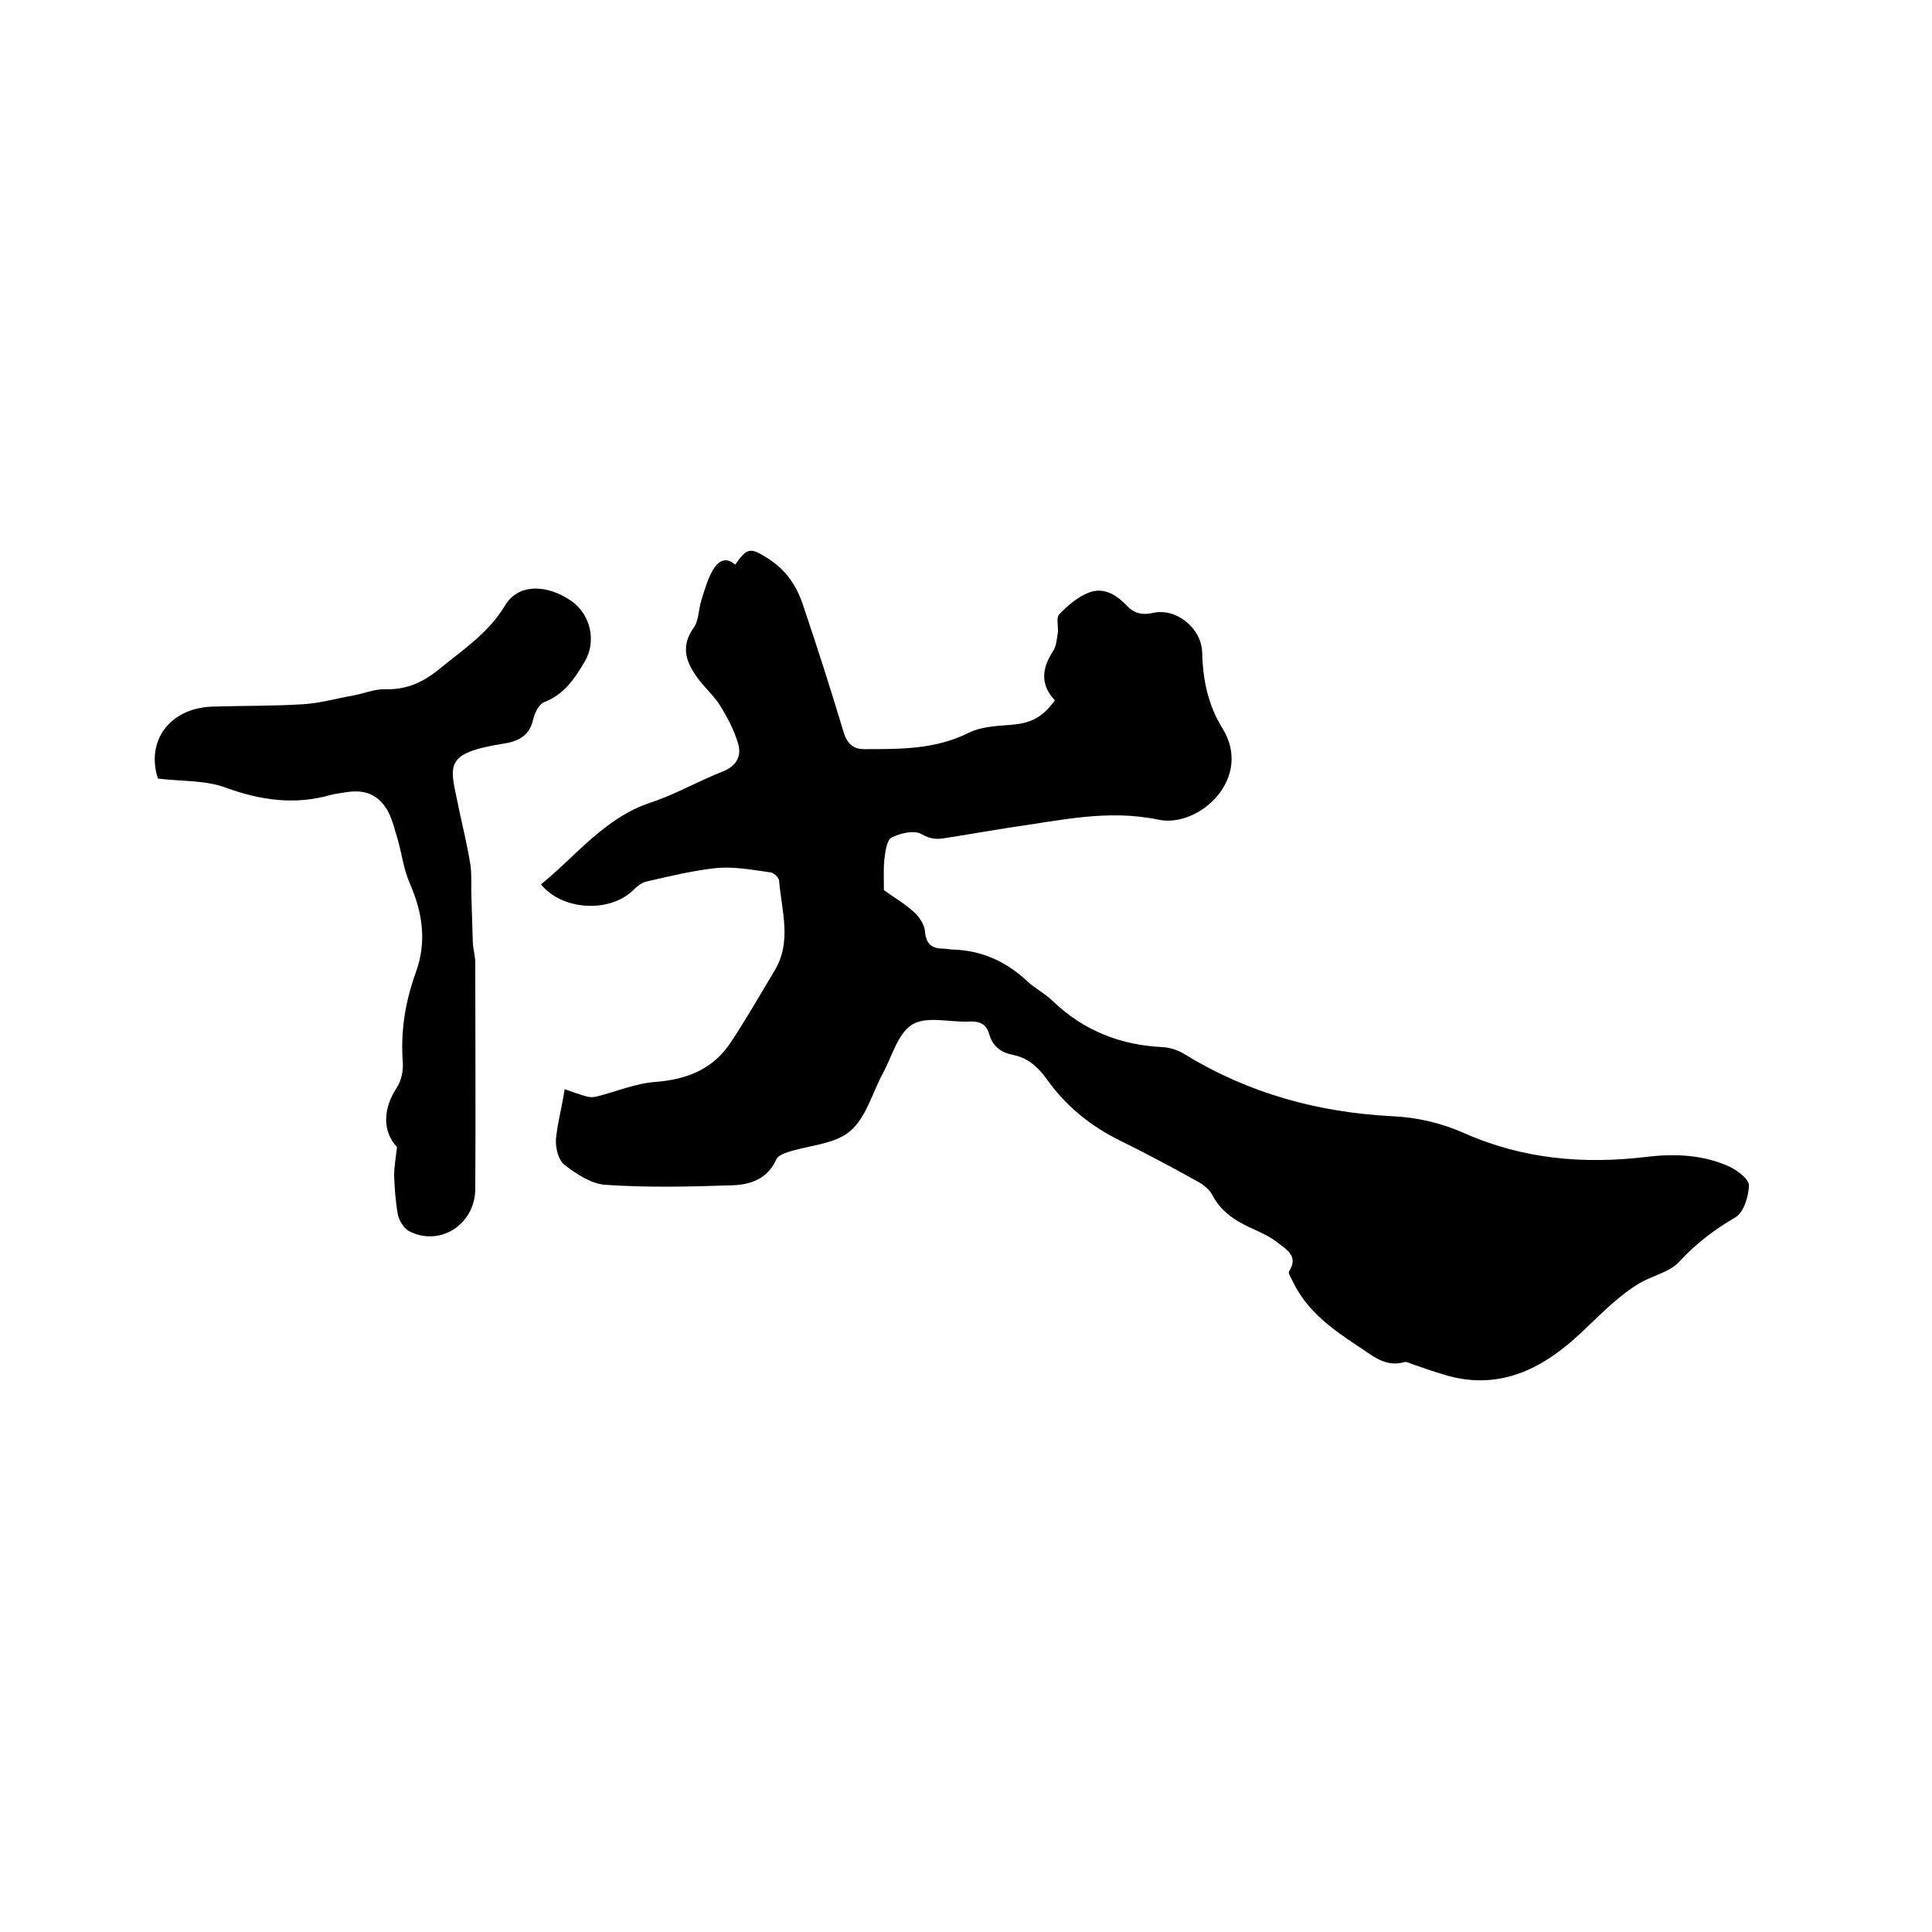
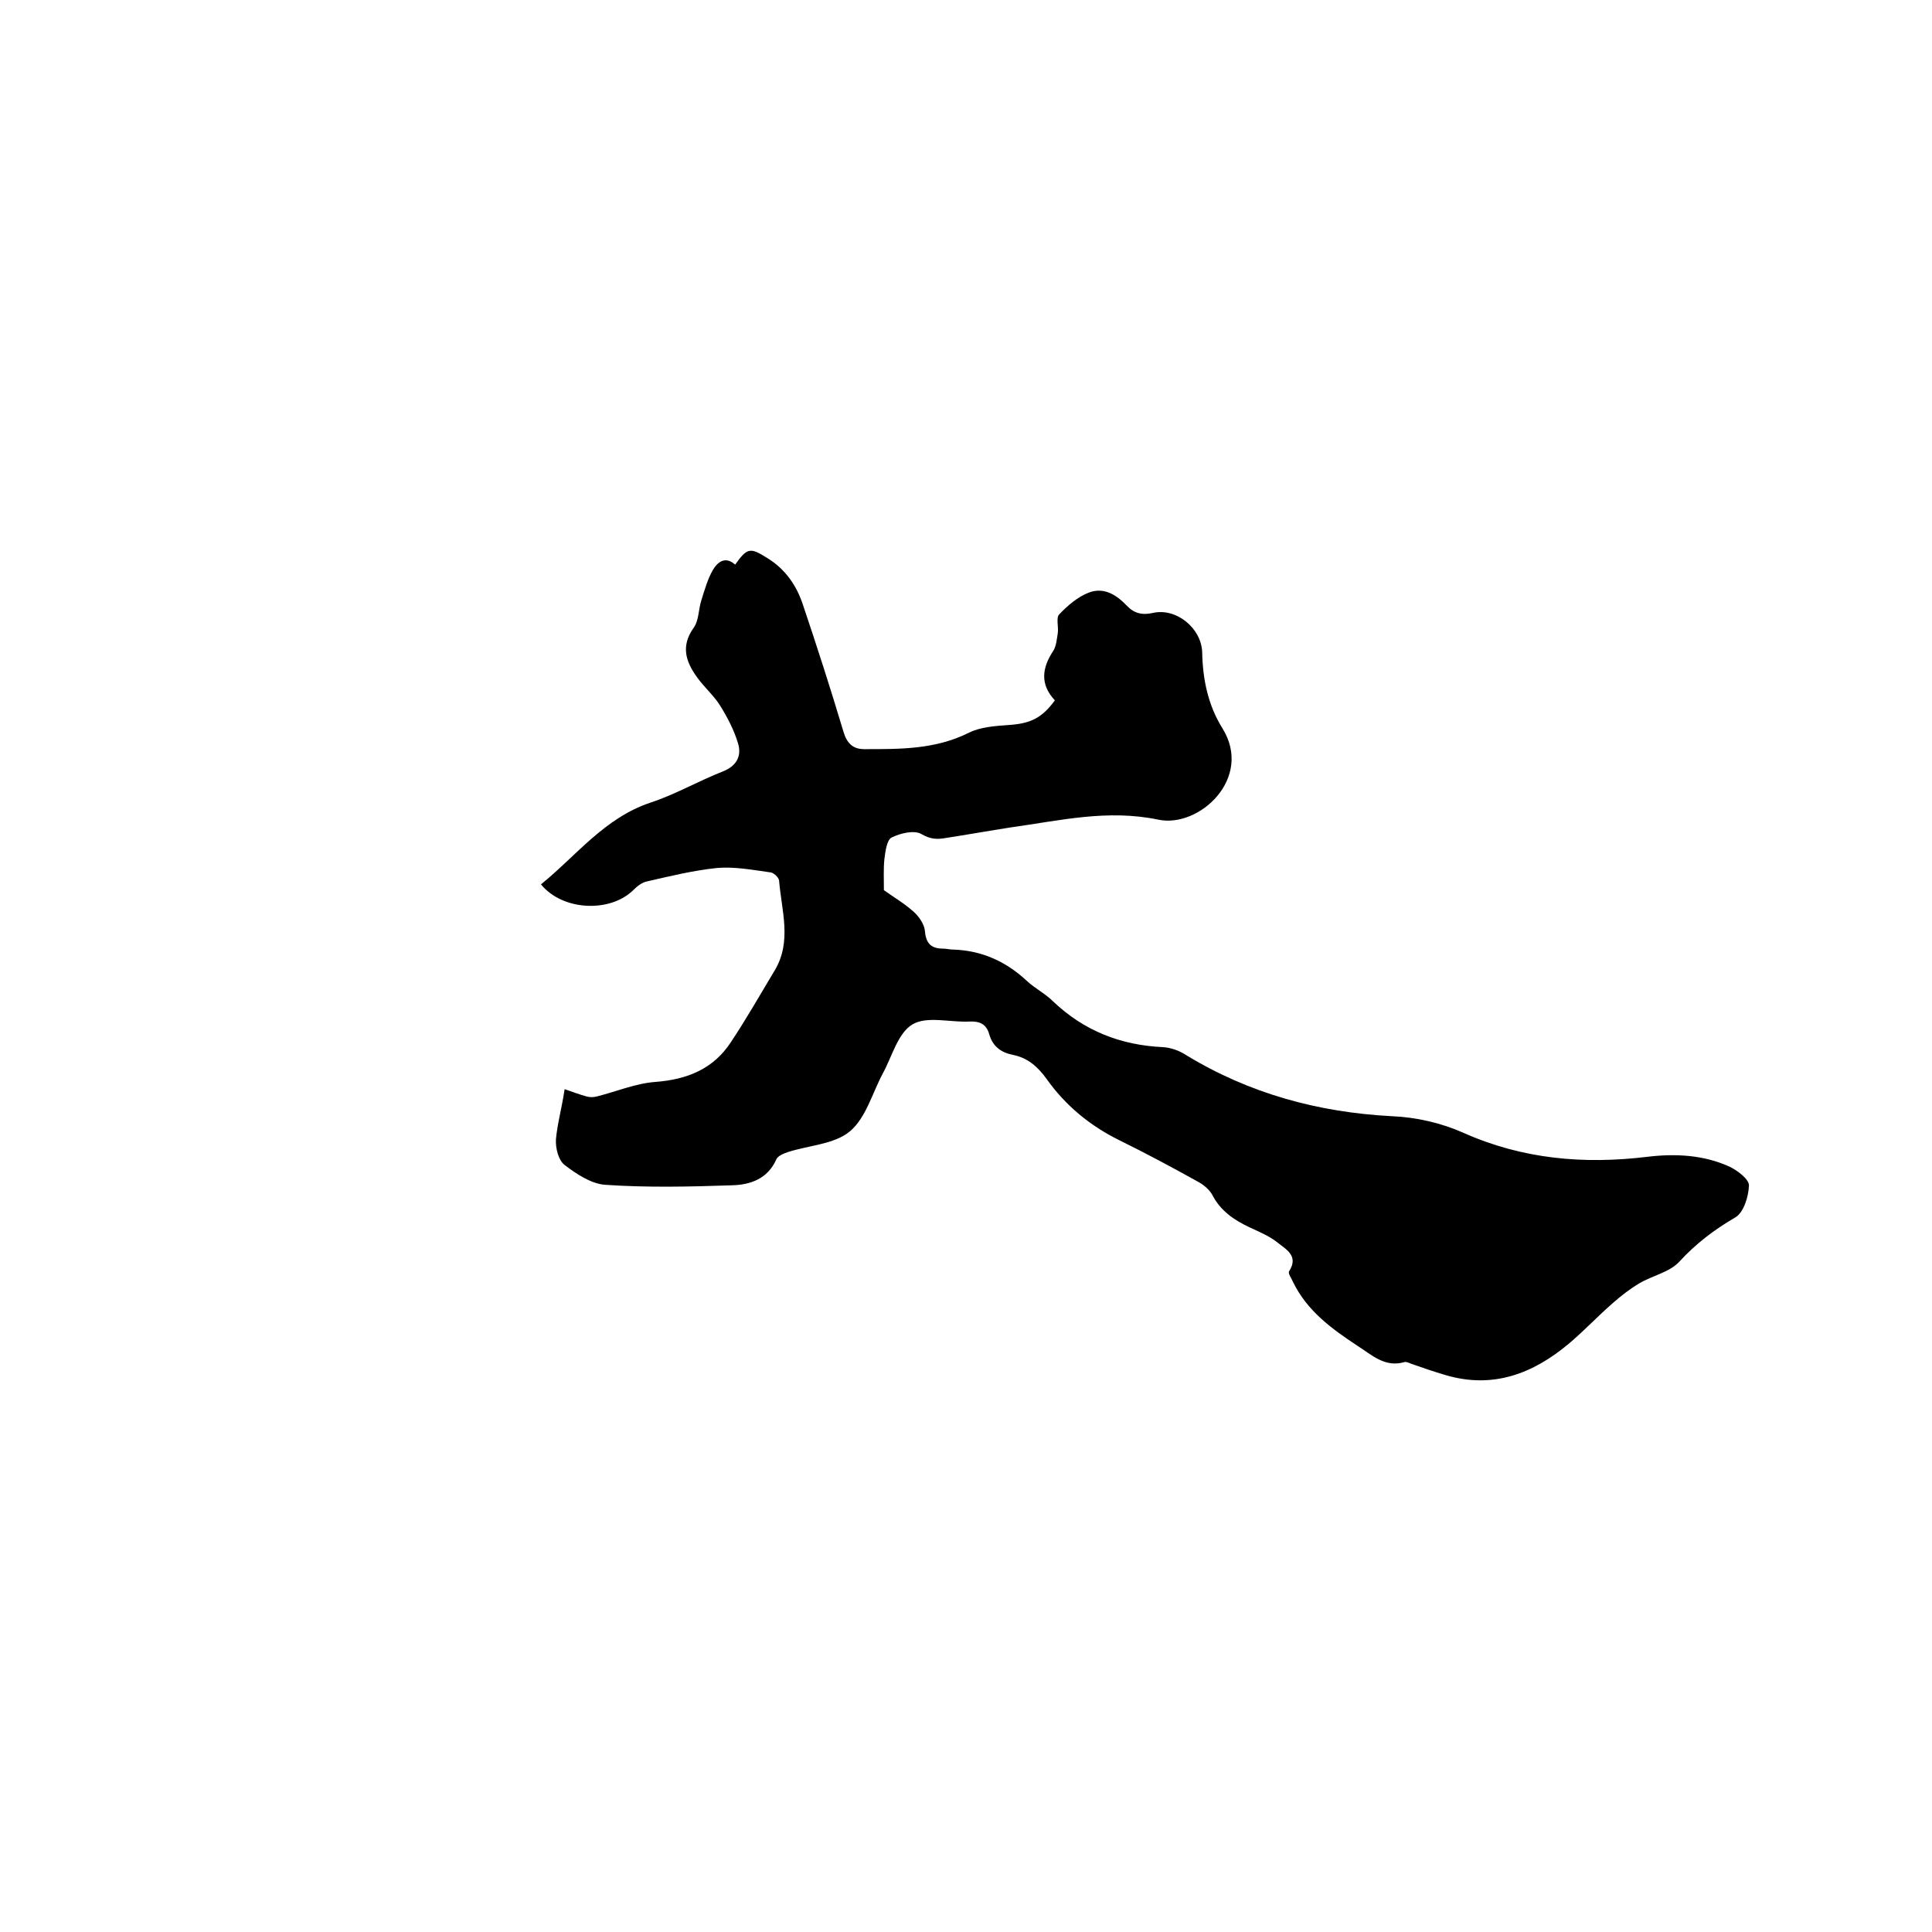
<svg xmlns="http://www.w3.org/2000/svg" enable-background="new 0 0 400 400" viewBox="0 0 400 400">
-   <path d="m116.9 225.5c1.7.6 3.1 1.1 4.5 1.5.7.2 1.5.2 2.2 0 4-1 8-2.7 12.1-3 6.6-.5 12-2.7 15.6-8.2 3.2-4.8 6.1-9.9 9.1-14.9 3.6-6 1.4-12.4.9-18.6-.1-.7-1.2-1.7-1.9-1.7-3.6-.5-7.3-1.2-10.9-.9-4.9.5-9.8 1.7-14.6 2.8-1 .2-2 1-2.8 1.8-4.8 4.7-14.6 4.3-19.1-1.2 7.3-5.9 13.1-13.7 22.6-16.9 5.2-1.7 10-4.5 15.1-6.5 2.8-1.1 3.9-3.2 3.1-5.8-.8-2.7-2.2-5.4-3.7-7.8-1.3-2.1-3.3-3.8-4.8-5.9-2.3-3.2-3.4-6.4-.7-10.2 1.1-1.5 1-3.8 1.6-5.7.7-2.2 1.3-4.4 2.4-6.3 1-1.7 2.6-2.9 4.6-1.1 2.5-3.5 3.1-3.6 6.6-1.4 3.8 2.3 6.2 5.8 7.5 9.9 2.9 8.6 5.7 17.3 8.3 26 .7 2.4 1.9 3.7 4.3 3.7 7.4 0 14.7.1 21.7-3.4 2.4-1.2 5.5-1.4 8.3-1.6 4.4-.3 6.8-1.4 9.5-5.1-3.1-3.3-2.7-6.7-.3-10.3.6-1 .7-2.4.9-3.6.2-1.3-.4-3.2.3-3.9 1.7-1.8 3.8-3.6 6.1-4.5 3.1-1.2 5.7.4 7.9 2.7 1.5 1.6 3.2 2 5.4 1.5 4.8-1.1 10 3.1 10.2 8.1.1 5.6 1.2 11 4.2 15.8 6.4 10.3-4.8 20.7-13.3 18.9-10.5-2.2-20.4.2-30.5 1.6-4.5.7-9 1.5-13.5 2.2-1.7.3-3.1.3-5-.8-1.5-.9-4.4-.2-6.2.7-1 .5-1.3 2.9-1.5 4.5-.2 1.9-.1 3.9-.1 6.4 1.8 1.3 4.2 2.7 6.2 4.5 1.1 1 2.2 2.6 2.3 4 .2 2.5 1.3 3.6 3.7 3.6.7 0 1.5.2 2.2.2 5.8.2 10.8 2.4 15.1 6.4 1.7 1.6 3.9 2.7 5.5 4.3 6.4 6.1 14 9.1 22.8 9.5 1.6.1 3.3.7 4.7 1.6 13.1 8 27.4 11.9 42.7 12.7 5 .2 10.2 1.4 14.7 3.4 12.3 5.5 25 6.6 38.2 5 5.8-.7 11.7-.4 17.1 2.1 1.6.8 4 2.6 3.9 3.9-.1 2.3-1.1 5.6-2.9 6.6-4.3 2.5-8.1 5.4-11.5 9.1-2 2.2-5.6 2.9-8.3 4.5-2 1.2-3.8 2.6-5.5 4.1-3.1 2.7-5.9 5.7-9.1 8.4-7.4 6.2-15.7 9.4-25.5 6.5-2.4-.7-4.7-1.5-7-2.3-.5-.2-1.1-.5-1.5-.4-4.1 1.2-6.8-1.5-9.8-3.4-5.3-3.5-10.4-7.2-13.3-13.2-.3-.7-1.1-1.8-.8-2.2 2.1-3.3-.8-4.6-2.6-6.1-1.7-1.3-3.7-2.1-5.6-3-3.2-1.5-6-3.4-7.7-6.7-.6-1.1-1.8-2.1-2.9-2.7-5.4-3-10.8-5.9-16.3-8.6-6.1-3-11.2-7.2-15.1-12.7-1.8-2.5-3.9-4.4-7-5-2.5-.5-4.2-1.8-4.9-4.3-.6-2.1-2-2.7-4.1-2.6-4 .2-8.8-1.2-11.8.6s-4.2 6.6-6.1 10.1c-2.2 4.1-3.5 9.2-6.8 12-3.2 2.7-8.4 2.9-12.8 4.3-.9.3-2.2.8-2.5 1.6-1.8 4-5.4 5.2-9.1 5.3-8.8.3-17.6.5-26.3-.1-2.9-.2-5.9-2.2-8.4-4.1-1.3-1-1.9-3.5-1.8-5.3.3-3.3 1.2-6.4 1.8-10.4z" />
-   <path d="m32.7 161.2c-2.5-7.7 2.3-14.5 11.1-14.9 6.3-.2 12.7-.1 19-.5 3.4-.2 6.9-1.2 10.3-1.8 2.3-.4 4.5-1.4 6.8-1.3 4.4.1 7.8-1.5 11.2-4.3 4.9-4 10.1-7.4 13.5-13.1 2.7-4.5 8.7-4.4 13.8-.8 3.9 2.8 5.1 8.3 2.7 12.4-2.1 3.6-4.3 6.9-8.5 8.5-1 .4-1.9 2.2-2.2 3.5-.7 3.2-2.8 4.5-5.8 5-13.5 2.1-11.3 4.7-9.5 14 .8 3.7 1.7 7.4 2.3 11.2.3 2.1.1 4.4.2 6.5.1 3.2.2 6.4.3 9.7.1 1.4.5 2.7.5 4.1 0 15.6.1 31.1 0 46.7 0 7.4-7.3 12.1-13.7 8.8-1.1-.6-2-2.1-2.3-3.3-.5-2.7-.7-5.5-.8-8.2 0-1.7.3-3.5.6-5.9-3-3.2-3-7.9 0-12.4.9-1.4 1.3-3.4 1.2-5.1-.5-6.5.5-12.6 2.7-18.7 2.3-6.3 1.4-12.4-1.3-18.5-1.2-2.8-1.6-5.9-2.4-8.8-.6-2-1.1-4.1-2-5.9-1.9-3.5-4.7-4.7-8.6-4.1-1.1.2-2.3.3-3.4.6-7.4 2.1-14.4 1.1-21.6-1.5-4.2-1.6-9.1-1.3-14.1-1.9z" />
+   <path d="m116.9 225.5c1.7.6 3.1 1.1 4.5 1.5.7.2 1.5.2 2.2 0 4-1 8-2.7 12.1-3 6.6-.5 12-2.7 15.6-8.2 3.2-4.8 6.1-9.9 9.1-14.9 3.6-6 1.4-12.4.9-18.6-.1-.7-1.2-1.7-1.9-1.7-3.6-.5-7.3-1.2-10.9-.9-4.9.5-9.8 1.7-14.6 2.8-1 .2-2 1-2.8 1.8-4.8 4.7-14.6 4.3-19.1-1.2 7.3-5.9 13.1-13.7 22.6-16.9 5.2-1.7 10-4.5 15.1-6.5 2.8-1.1 3.9-3.2 3.1-5.8-.8-2.7-2.2-5.4-3.7-7.8-1.3-2.1-3.3-3.8-4.8-5.9-2.3-3.2-3.4-6.4-.7-10.2 1.1-1.5 1-3.8 1.6-5.7.7-2.2 1.3-4.4 2.4-6.3 1-1.7 2.6-2.9 4.6-1.1 2.5-3.5 3.1-3.6 6.6-1.4 3.8 2.3 6.2 5.8 7.5 9.9 2.9 8.6 5.7 17.3 8.3 26 .7 2.4 1.9 3.7 4.3 3.7 7.4 0 14.7.1 21.7-3.4 2.4-1.2 5.5-1.4 8.3-1.6 4.4-.3 6.8-1.4 9.5-5.1-3.1-3.3-2.7-6.7-.3-10.3.6-1 .7-2.4.9-3.6.2-1.3-.4-3.2.3-3.9 1.7-1.8 3.8-3.6 6.1-4.5 3.1-1.2 5.7.4 7.9 2.7 1.5 1.6 3.2 2 5.4 1.5 4.8-1.1 10 3.1 10.2 8.1.1 5.6 1.2 11 4.2 15.8 6.4 10.3-4.8 20.7-13.3 18.9-10.5-2.2-20.4.2-30.5 1.6-4.5.7-9 1.5-13.5 2.2-1.7.3-3.1.3-5-.8-1.5-.9-4.4-.2-6.2.7-1 .5-1.3 2.9-1.5 4.5-.2 1.9-.1 3.9-.1 6.4 1.8 1.3 4.2 2.7 6.2 4.5 1.1 1 2.2 2.6 2.3 4 .2 2.5 1.3 3.6 3.7 3.6.7 0 1.5.2 2.2.2 5.8.2 10.8 2.4 15.1 6.4 1.7 1.6 3.9 2.7 5.5 4.3 6.4 6.1 14 9.1 22.8 9.5 1.6.1 3.3.7 4.7 1.6 13.1 8 27.4 11.9 42.7 12.7 5 .2 10.2 1.4 14.7 3.4 12.3 5.5 25 6.6 38.2 5 5.8-.7 11.7-.4 17.1 2.1 1.6.8 4 2.6 3.9 3.9-.1 2.3-1.1 5.6-2.9 6.6-4.3 2.5-8.1 5.4-11.5 9.1-2 2.2-5.6 2.9-8.3 4.5-2 1.2-3.8 2.6-5.5 4.1-3.1 2.7-5.9 5.7-9.1 8.4-7.4 6.2-15.7 9.4-25.5 6.5-2.4-.7-4.7-1.5-7-2.3-.5-.2-1.1-.5-1.5-.4-4.1 1.2-6.8-1.5-9.8-3.4-5.3-3.5-10.4-7.2-13.3-13.2-.3-.7-1.1-1.8-.8-2.2 2.1-3.3-.8-4.6-2.6-6.1-1.7-1.3-3.7-2.1-5.6-3-3.2-1.5-6-3.4-7.7-6.7-.6-1.1-1.8-2.1-2.9-2.7-5.4-3-10.8-5.9-16.3-8.6-6.1-3-11.2-7.2-15.1-12.7-1.8-2.5-3.9-4.4-7-5-2.5-.5-4.2-1.8-4.9-4.3-.6-2.1-2-2.7-4.1-2.6-4 .2-8.8-1.2-11.8.6s-4.2 6.6-6.1 10.1c-2.2 4.1-3.5 9.2-6.8 12-3.2 2.7-8.4 2.9-12.8 4.3-.9.3-2.2.8-2.5 1.6-1.8 4-5.4 5.2-9.1 5.3-8.8.3-17.6.5-26.3-.1-2.9-.2-5.9-2.2-8.4-4.1-1.3-1-1.9-3.5-1.8-5.3.3-3.3 1.2-6.4 1.8-10.4" />
</svg>